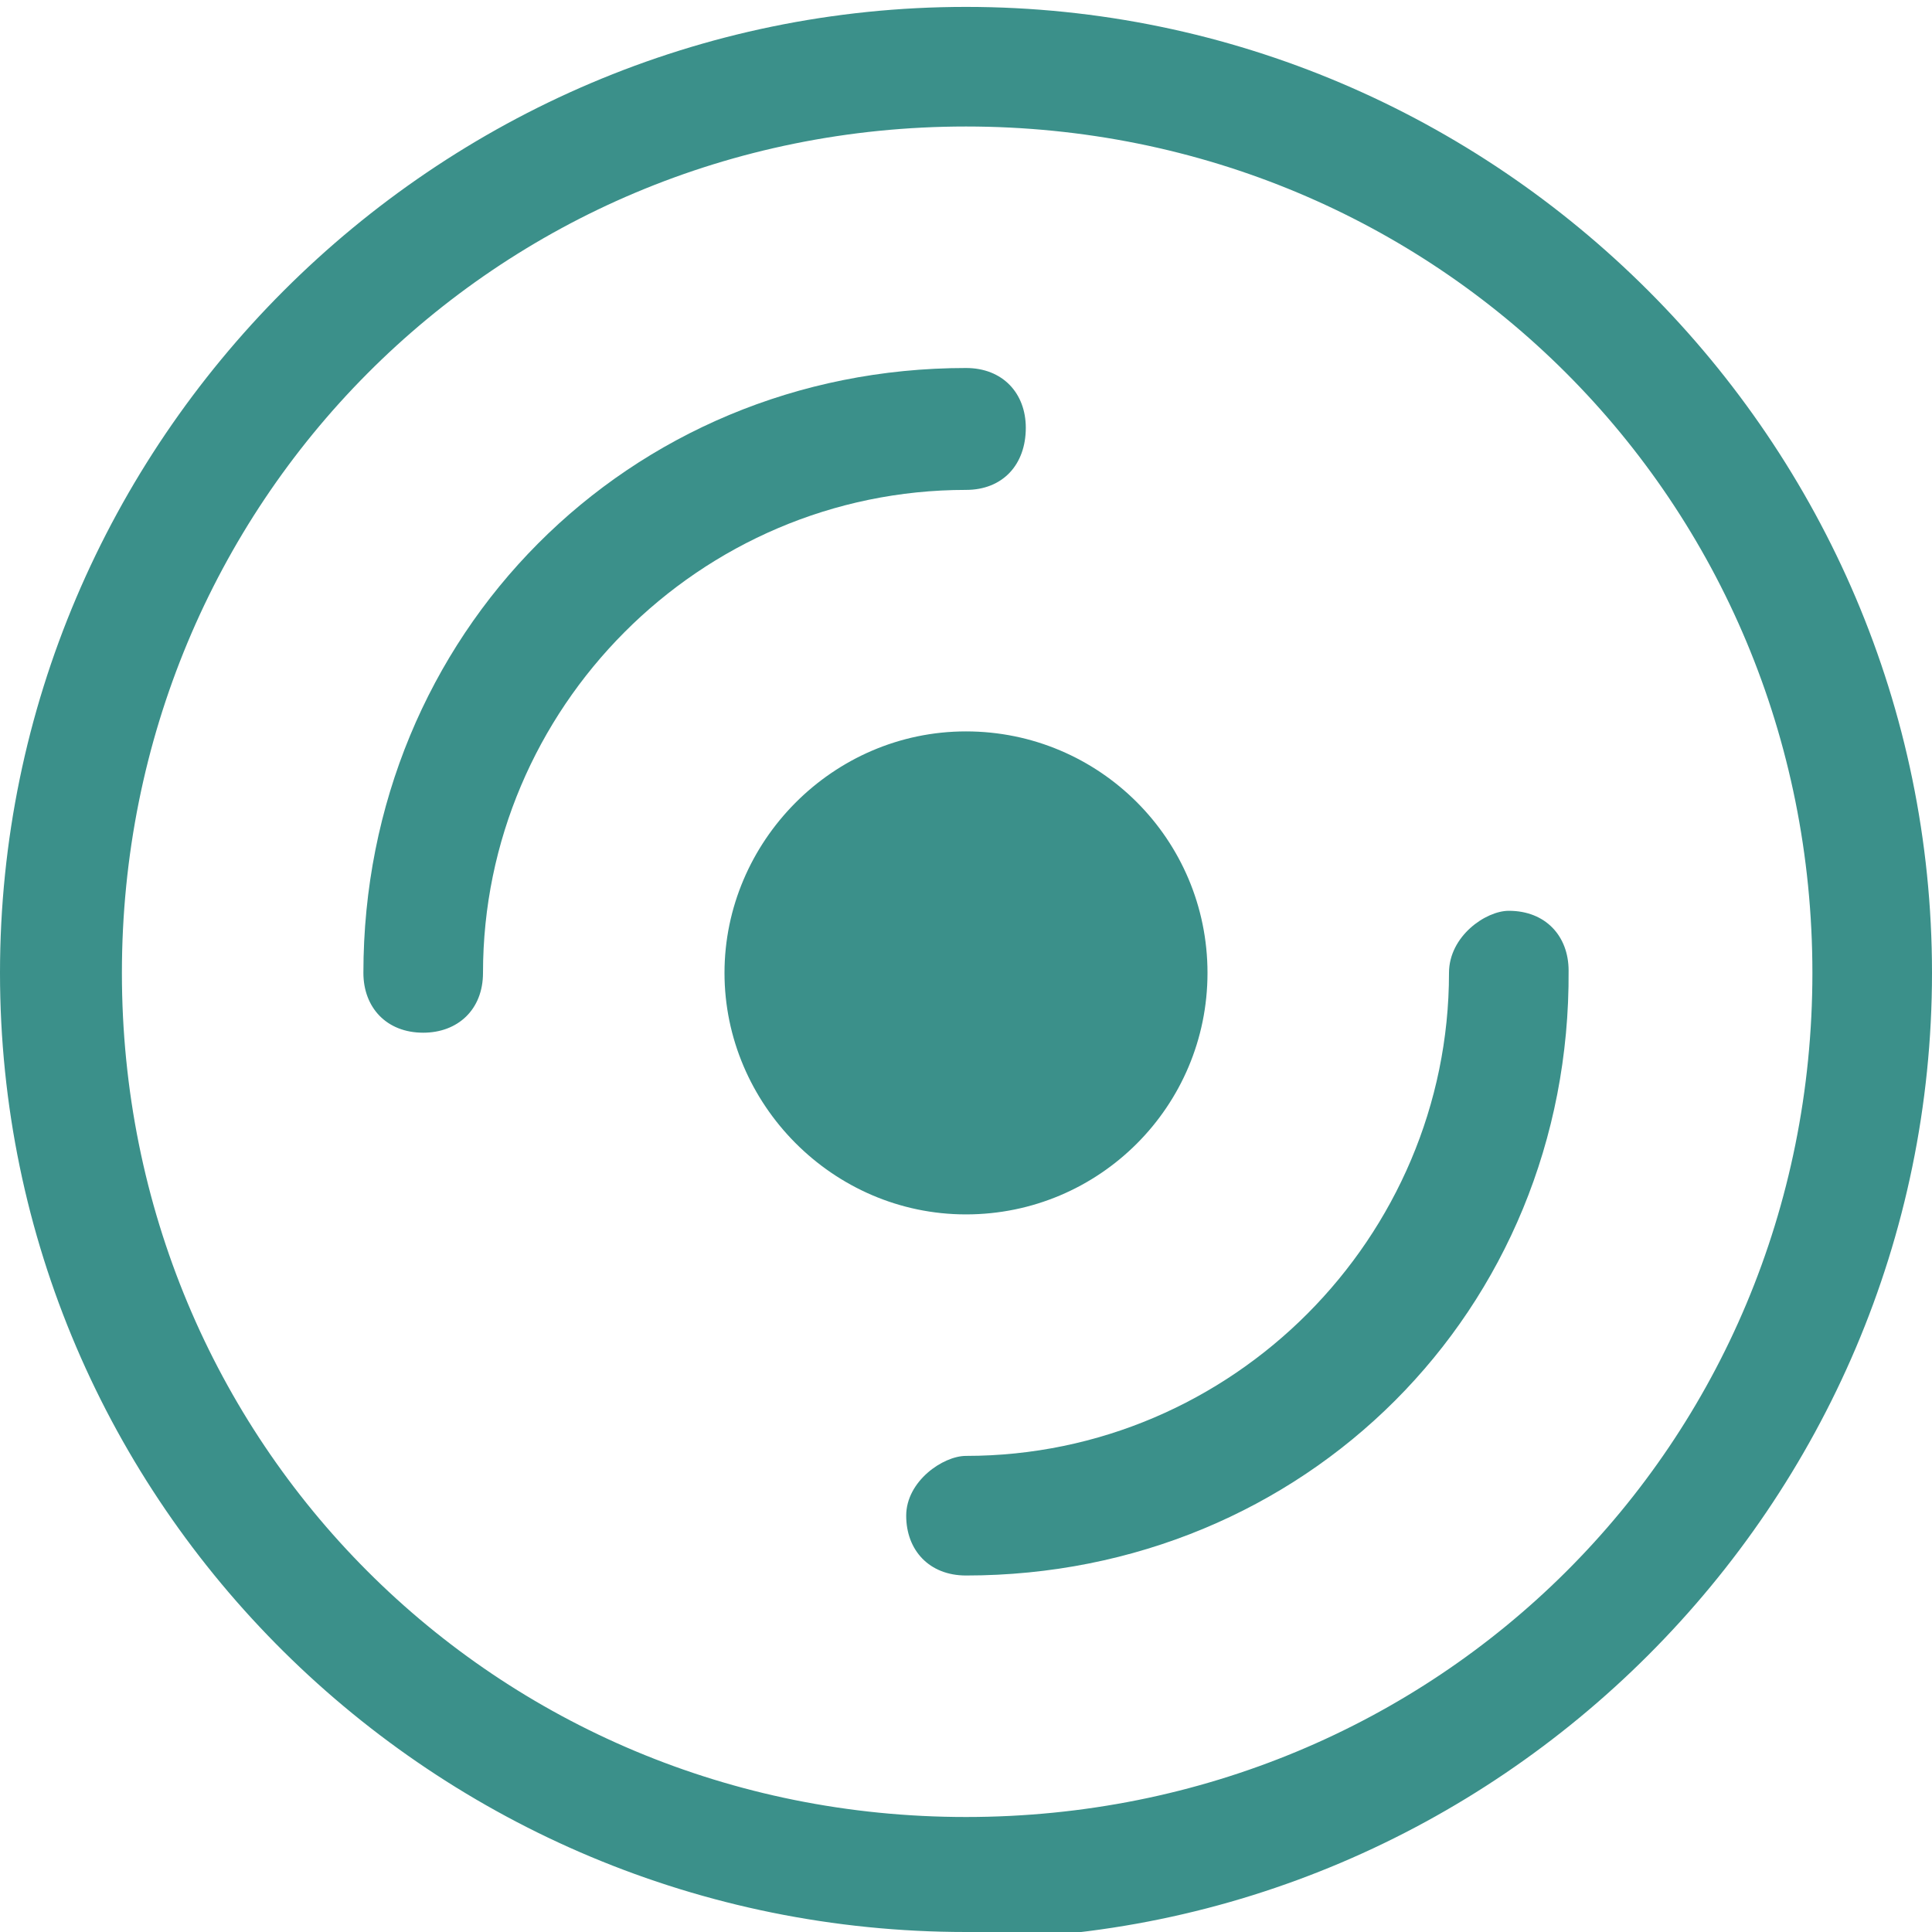
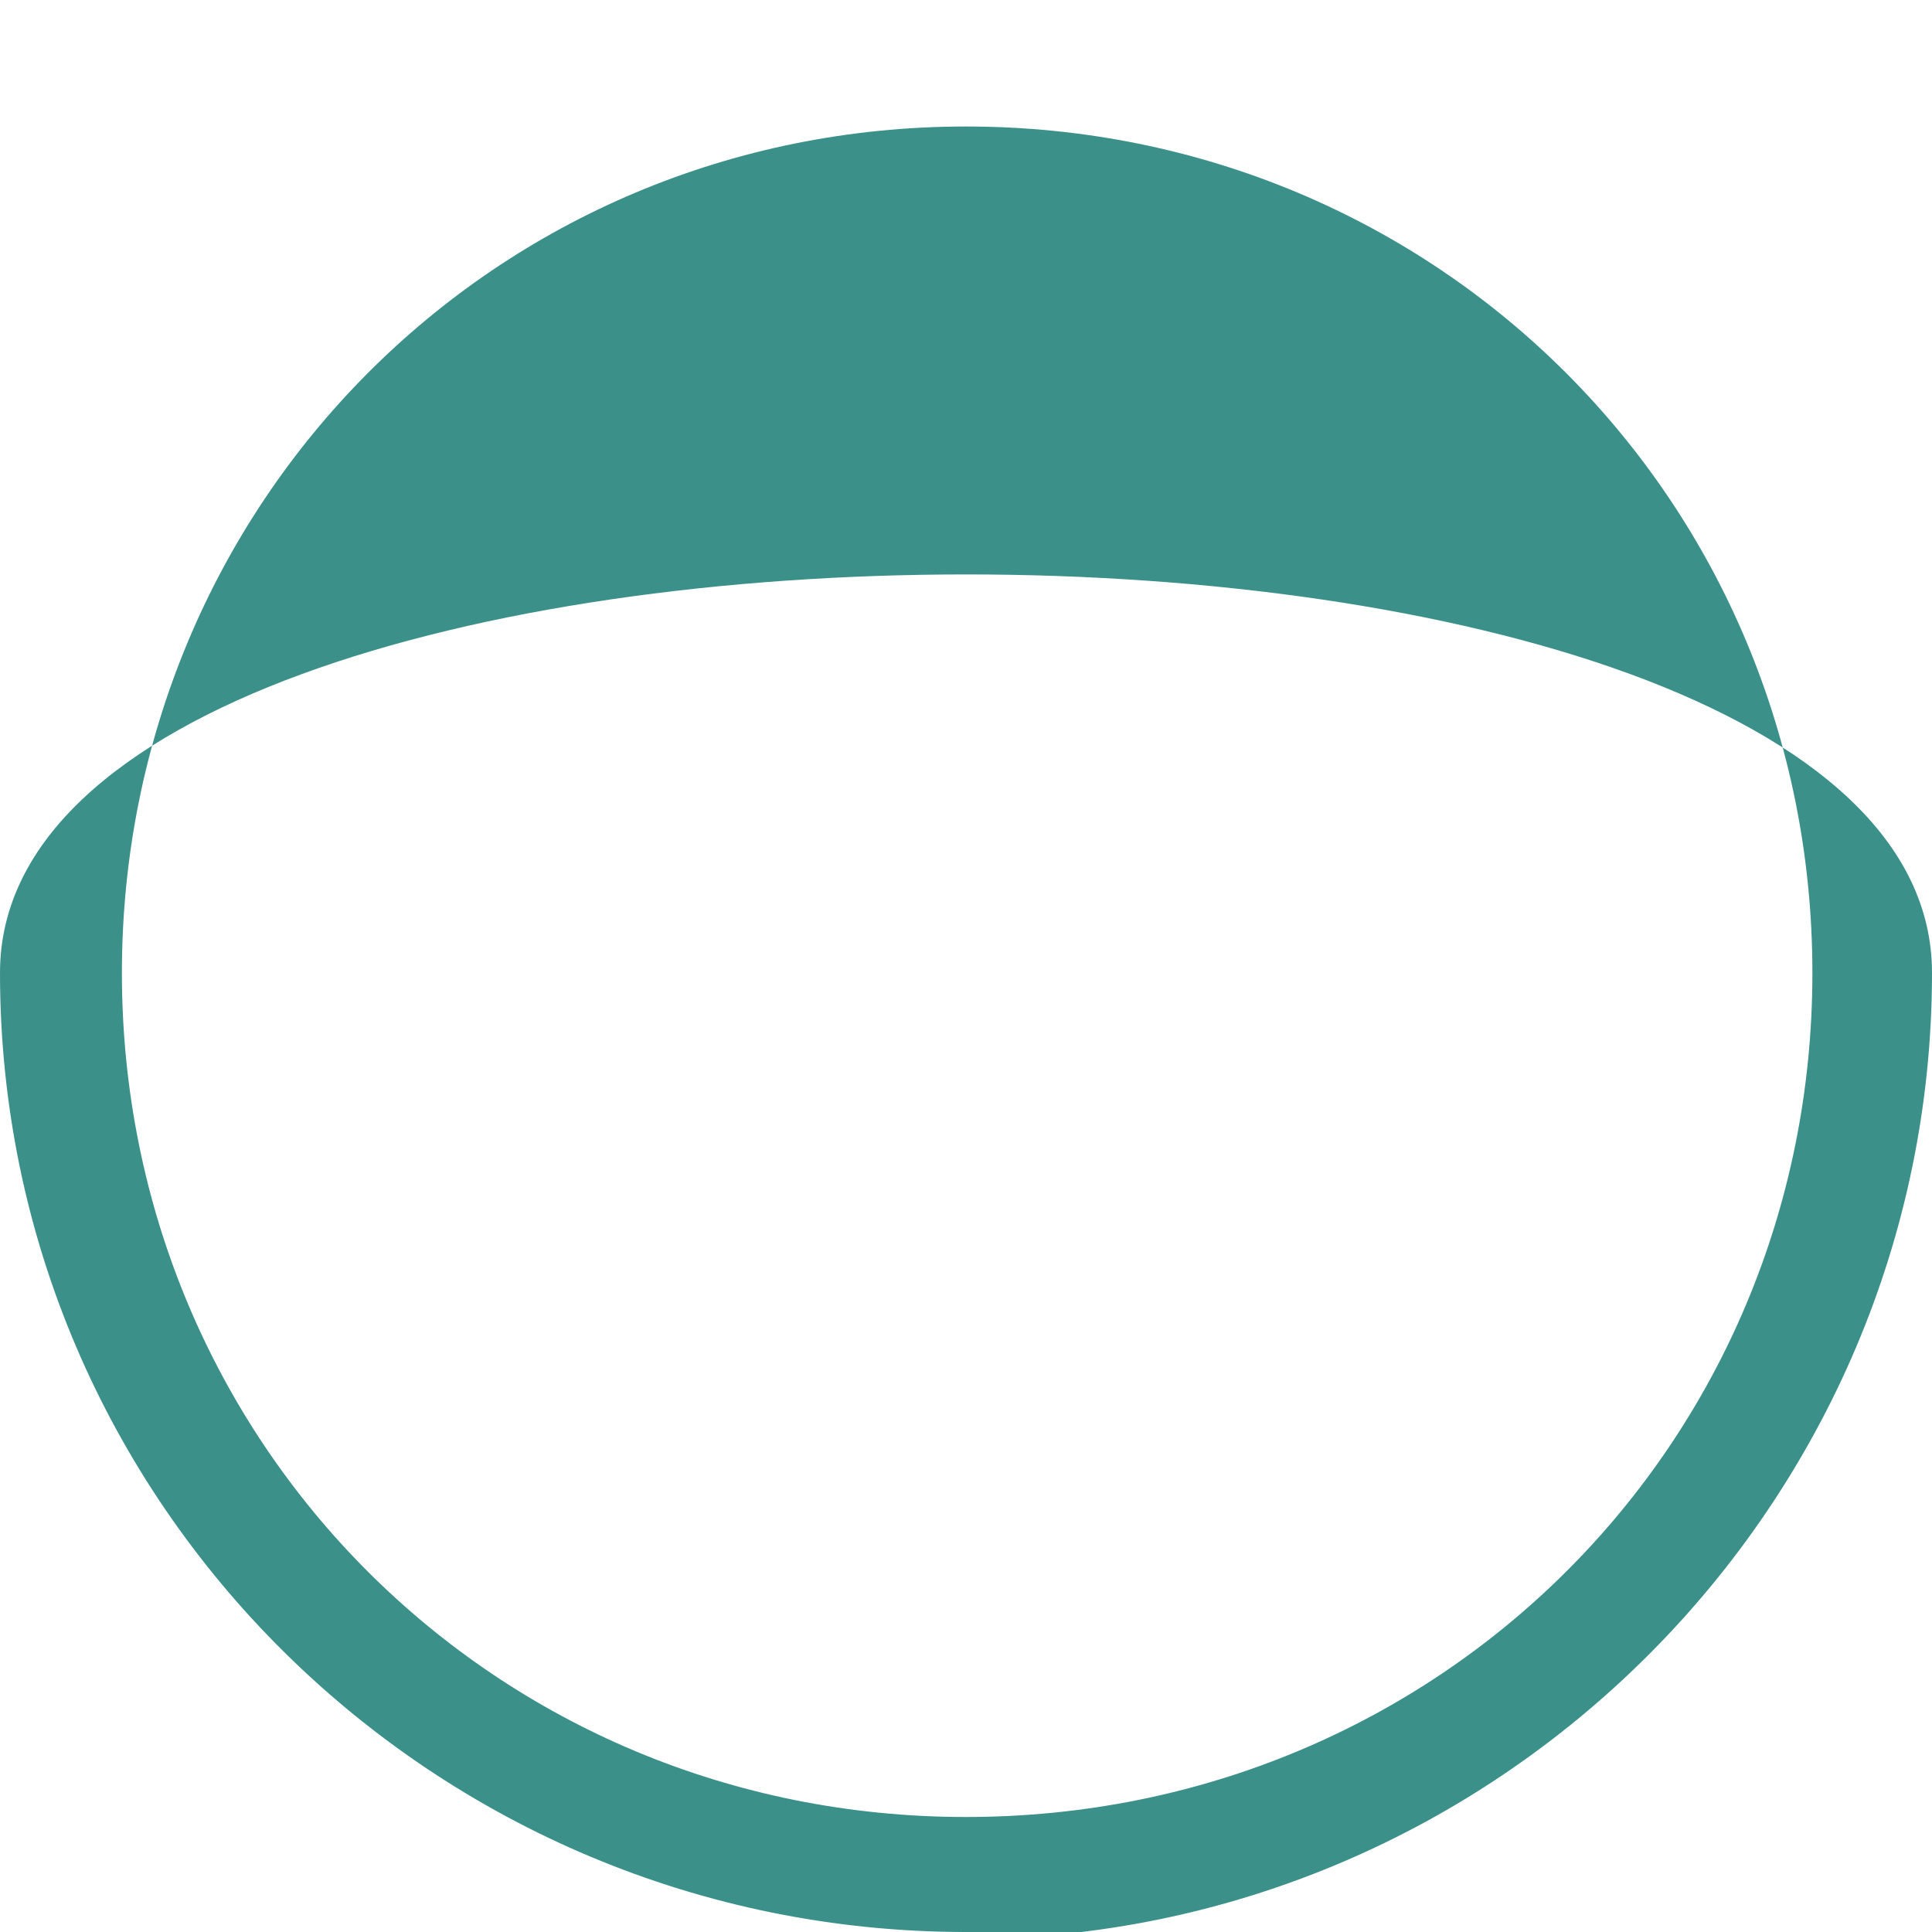
<svg xmlns="http://www.w3.org/2000/svg" version="1.1" id="Layer_1" x="0px" y="0px" viewBox="0 0 84 84" style="enable-background:new 0 0 84 84;" xml:space="preserve" width="84px" height="84px">
  <style type="text/css">
	.st0{fill:#3B908A;}
</style>
-   <path class="st0" d="M42,79C21.5,79,5.3,62.7,5.3,42.3S21.5,5.5,42,5.5s36.8,16.3,36.8,36.8S62.5,79,42,79 M42,84.3  c23.1,0,42-18.9,42-42s-18.9-42-42-42S0,19.2,0,42.3S18.9,84,42,84" />
-   <path class="st0" d="M52.5,42.3c0,5.8-4.7,10.5-10.5,10.5S31.5,48,31.5,42.3S36.2,31.8,42,31.8S52.5,36.5,52.5,42.3 M42,21.3  c-11.6,0-21,9.5-21,21c0,1.6-1.1,2.6-2.6,2.6c-1.6,0-2.6-1.1-2.6-2.6C15.8,27.6,27.3,16,42,16c1.6,0,2.6,1.1,2.6,2.6  C44.6,20.2,43.6,21.3,42,21.3 M65.6,39.6c1.6,0,2.6,1.1,2.6,2.6C68.3,57,56.7,68.5,42,68.5c-1.6,0-2.6-1.1-2.6-2.6s1.6-2.6,2.6-2.6  c11.6,0,21-9.5,21-21C63,40.7,64.6,39.6,65.6,39.6" />
+   <path class="st0" d="M42,79C21.5,79,5.3,62.7,5.3,42.3S21.5,5.5,42,5.5s36.8,16.3,36.8,36.8S62.5,79,42,79 M42,84.3  c23.1,0,42-18.9,42-42S0,19.2,0,42.3S18.9,84,42,84" />
</svg>